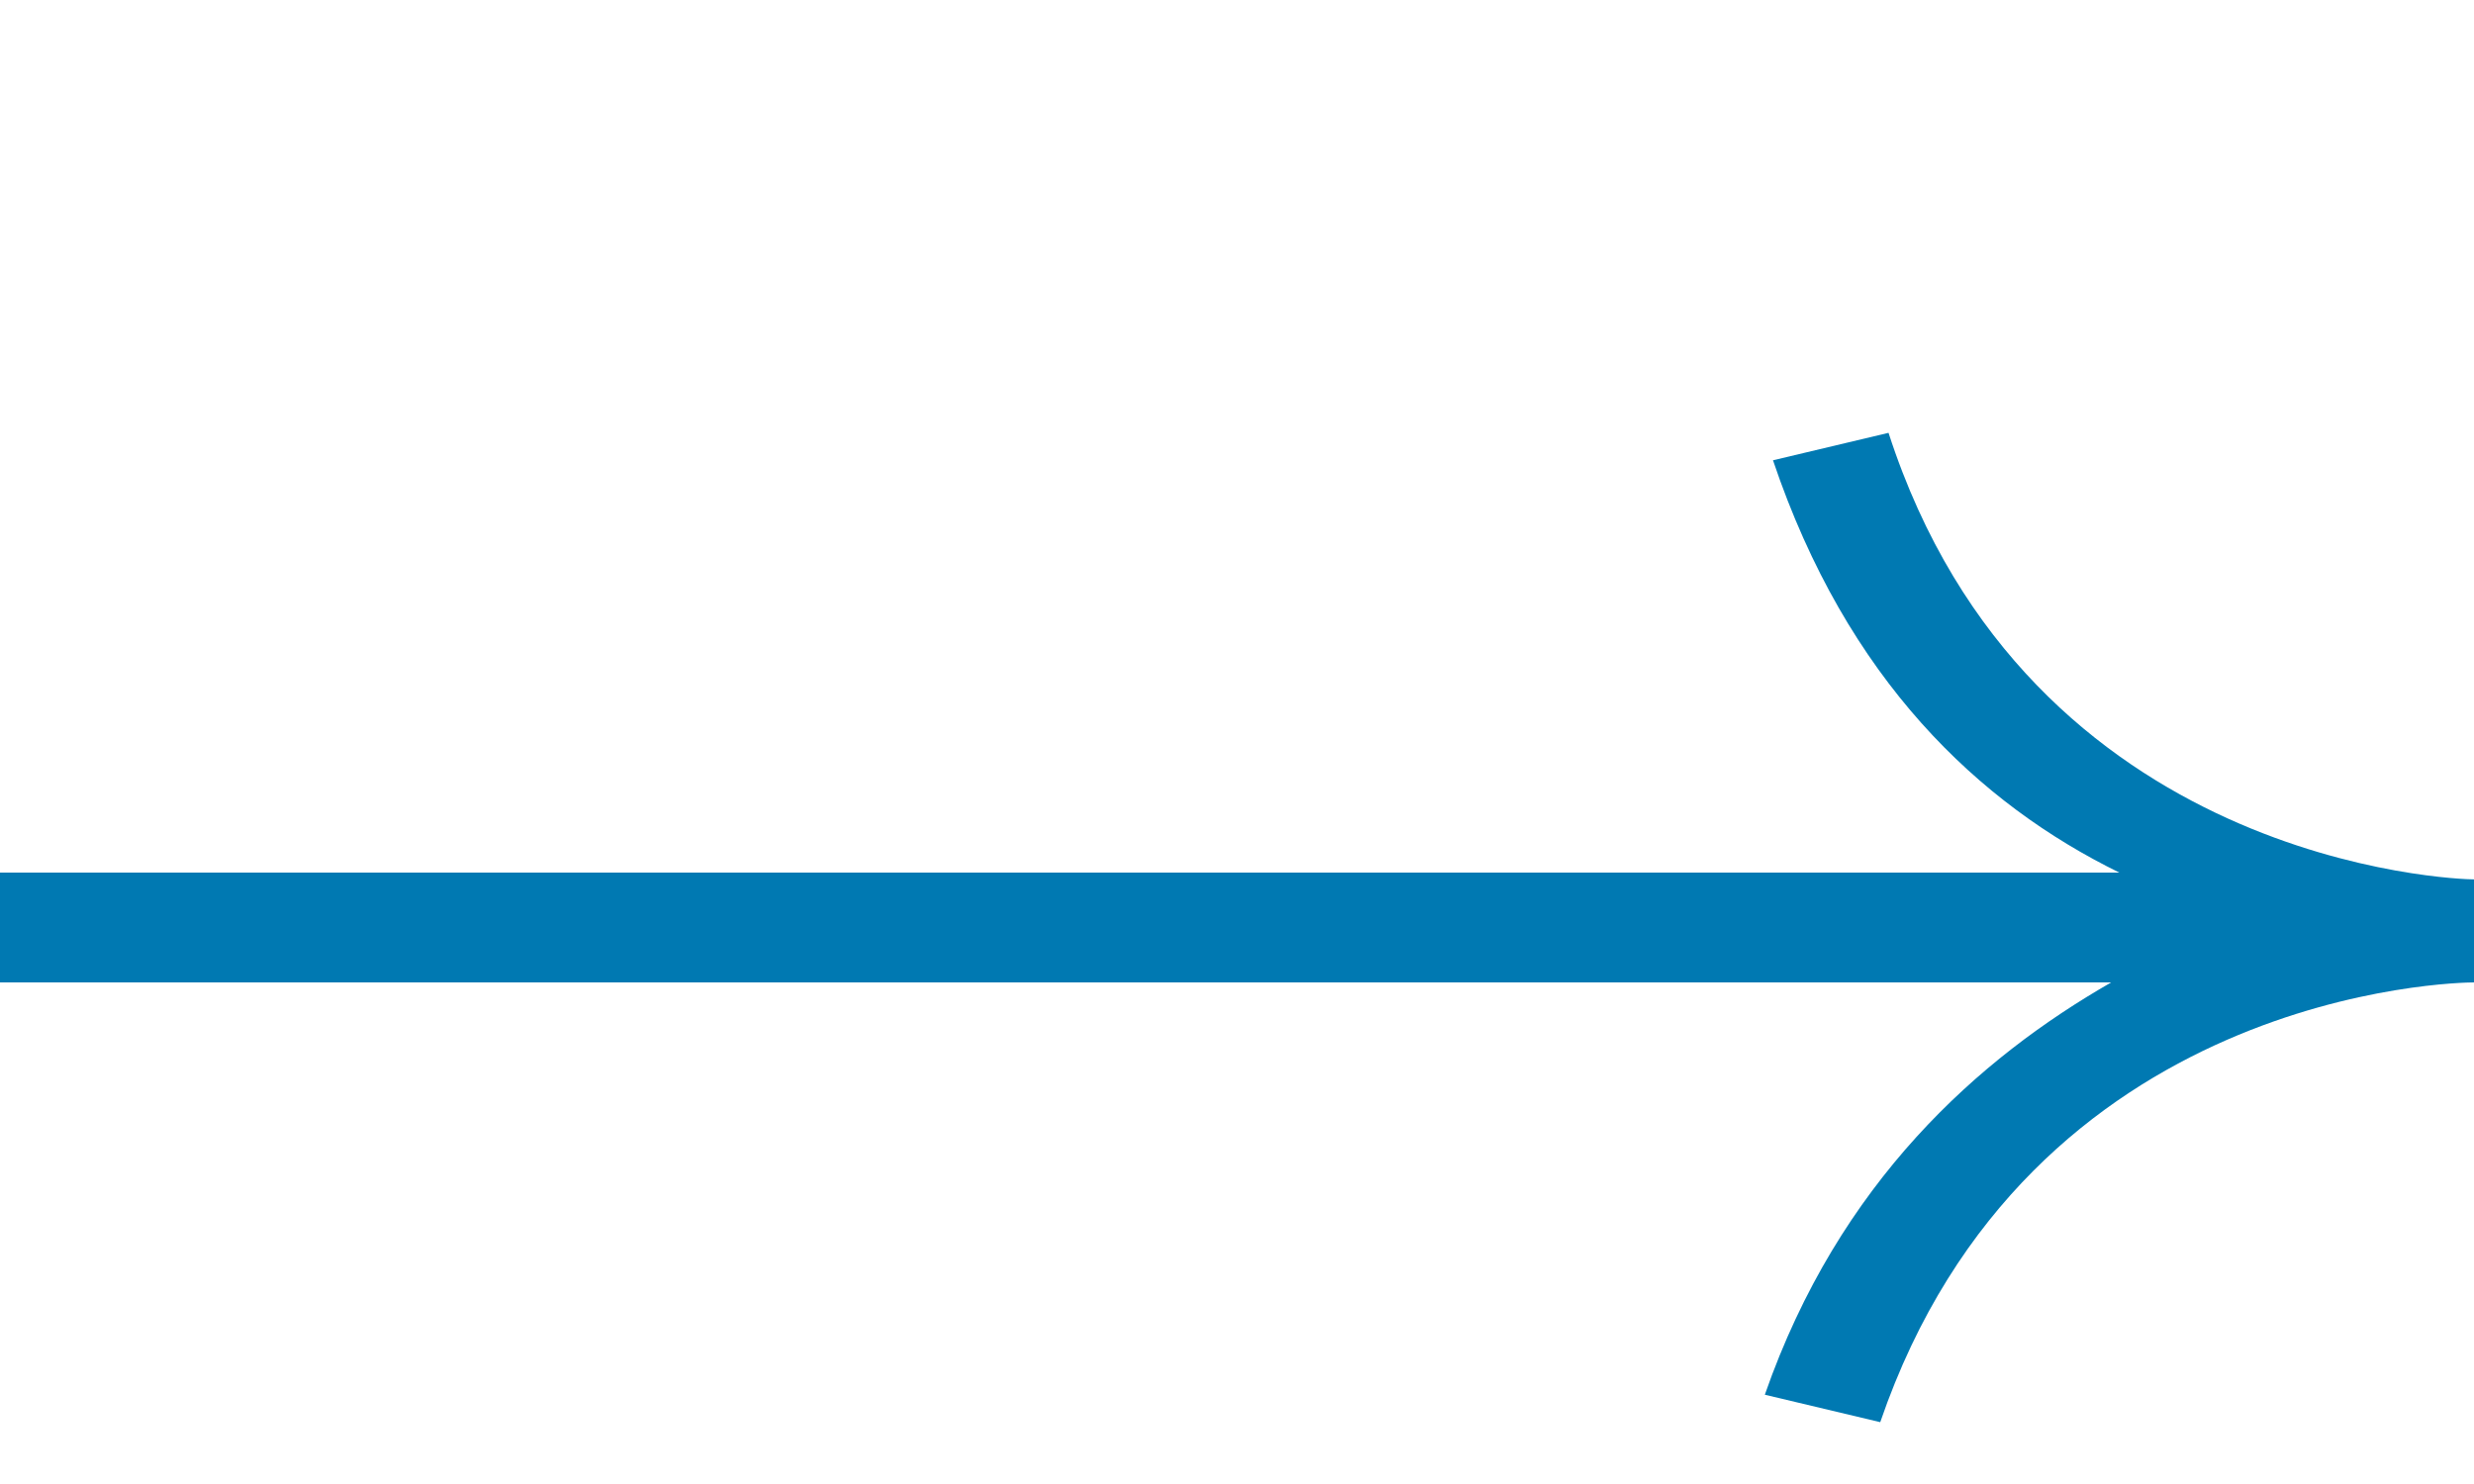
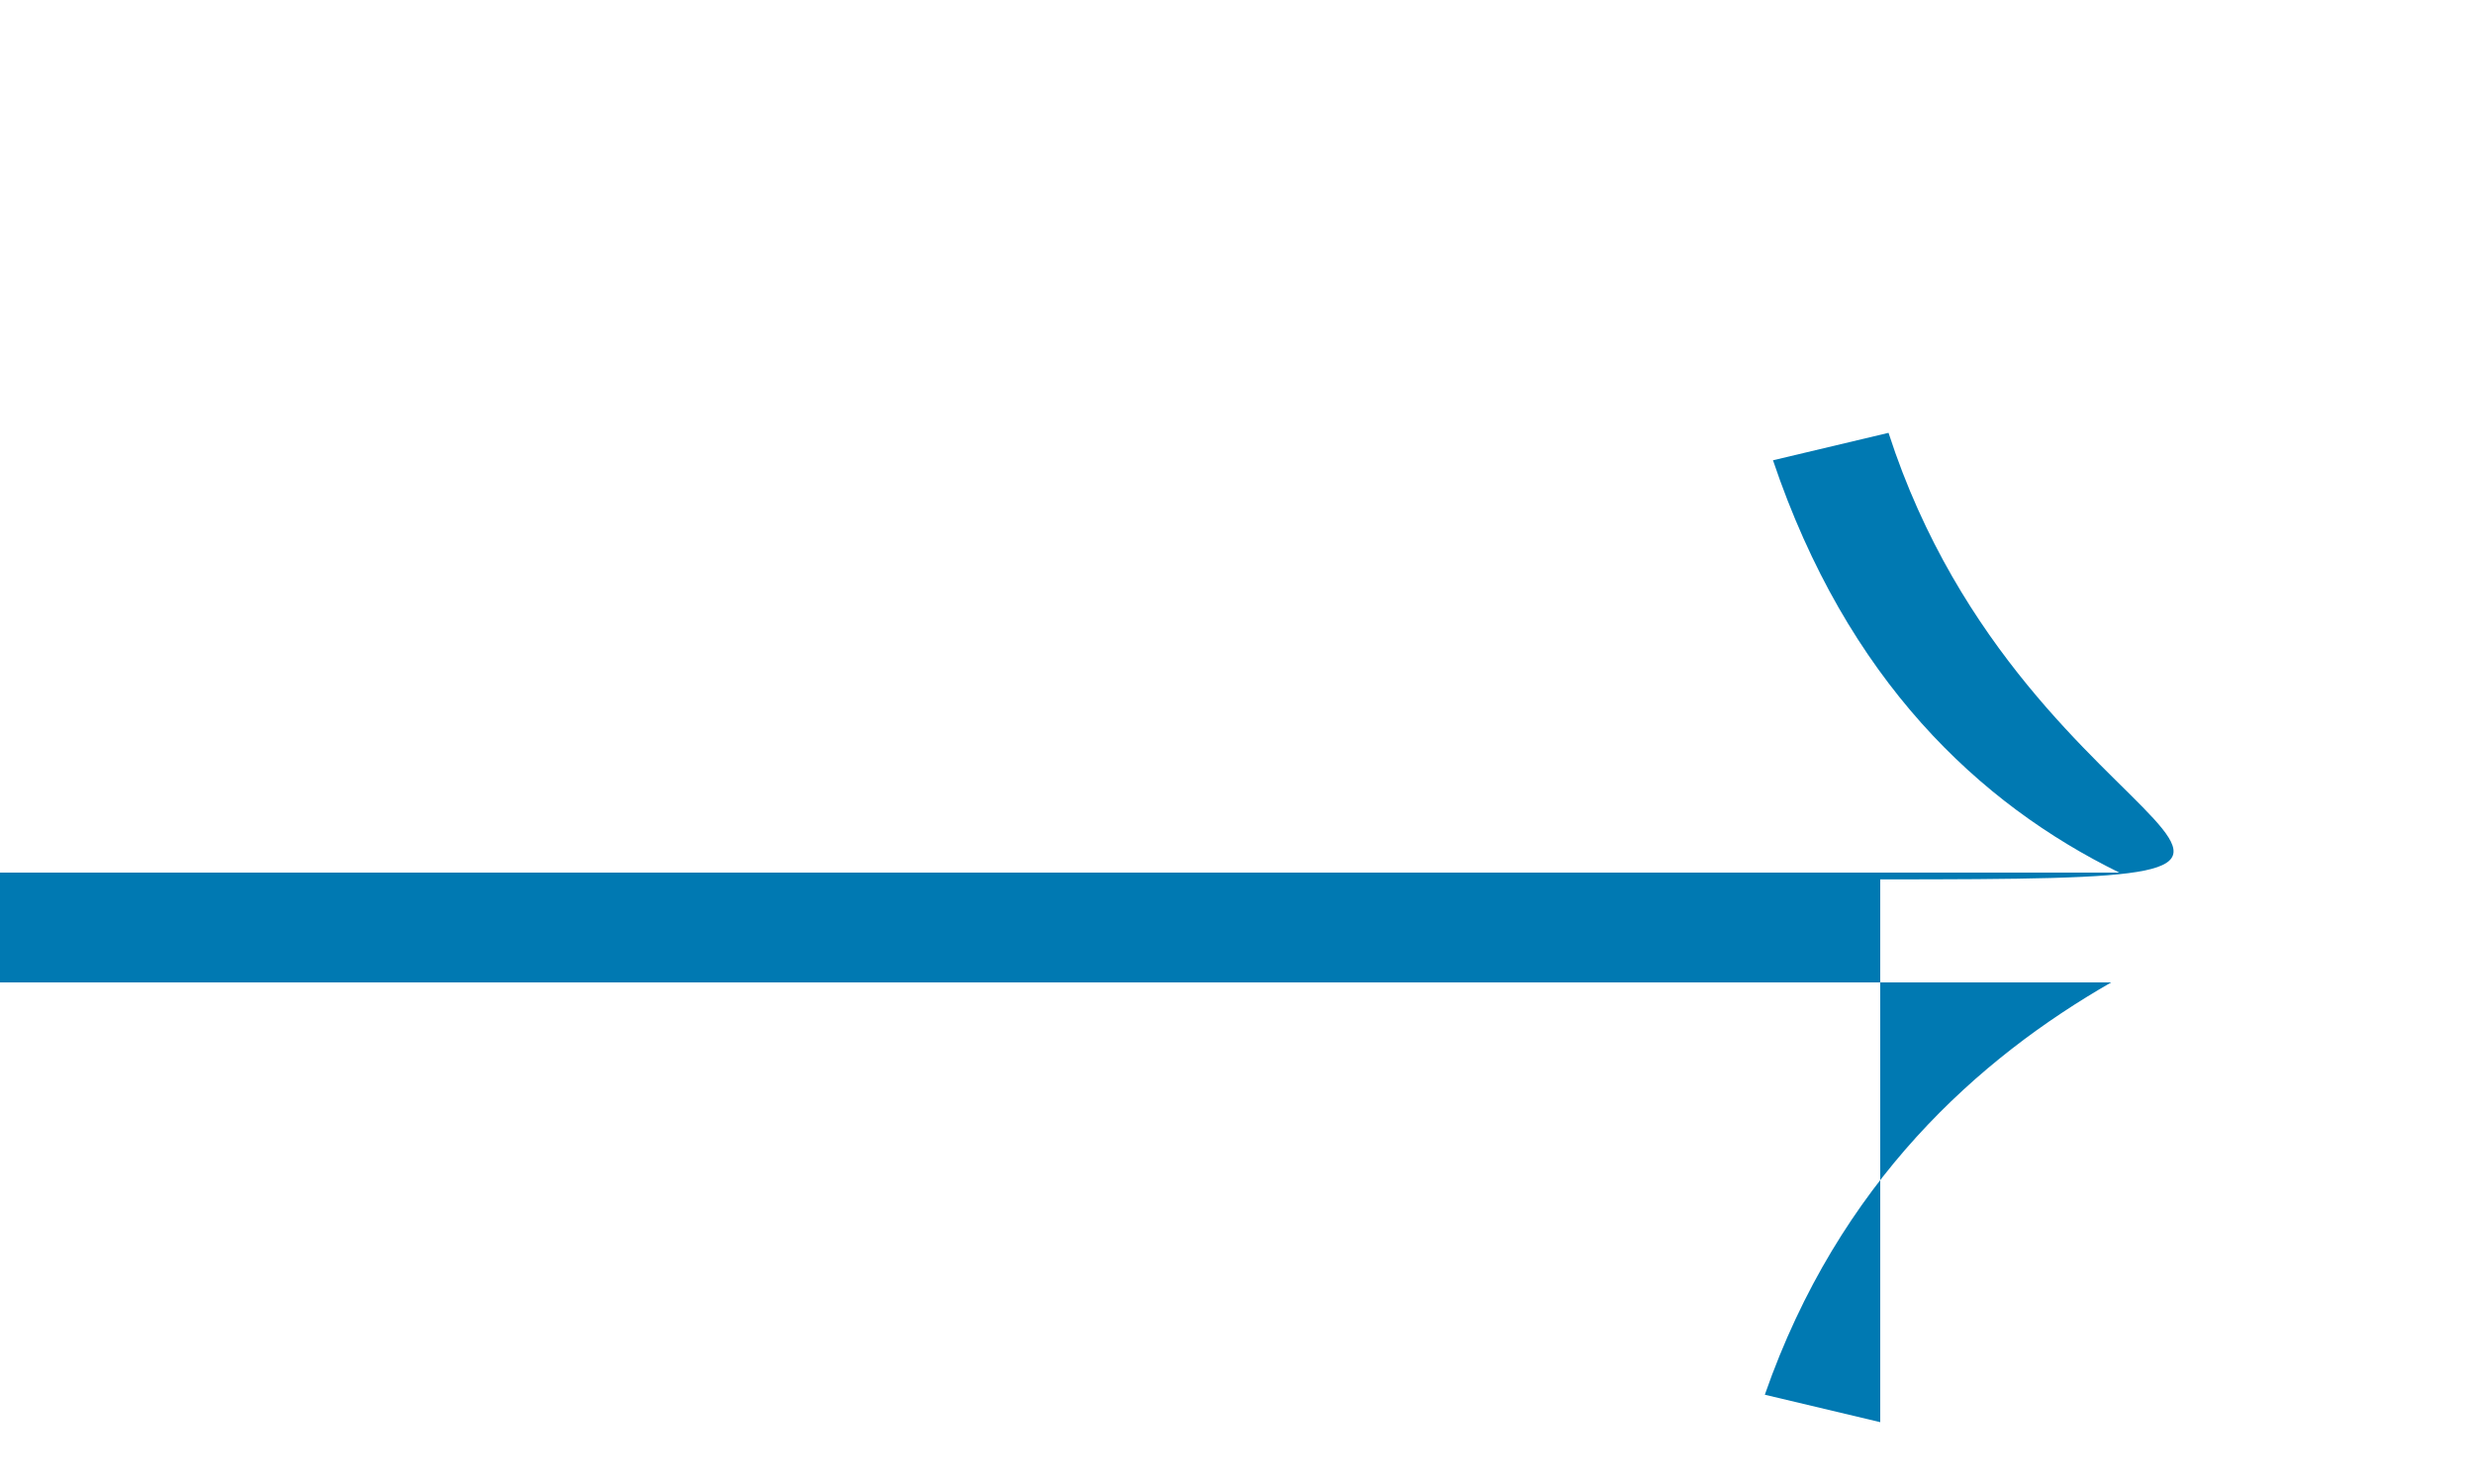
<svg xmlns="http://www.w3.org/2000/svg" width="20" height="12" viewBox="0 0 20 12" fill="none">
-   <path d="M15.267 3.5L14.333 3.722C14.933 5.5 16 6.5 17.133 7.056H0V7.944H17.067C16 8.556 14.867 9.556 14.267 11.278L15.2 11.5C16.4 8 19.867 7.944 20 7.944V7.111C19.867 7.111 16.4 7 15.267 3.5Z" fill="#0079B2" />
+   <path d="M15.267 3.5L14.333 3.722C14.933 5.5 16 6.5 17.133 7.056H0V7.944H17.067C16 8.556 14.867 9.556 14.267 11.278L15.2 11.5V7.111C19.867 7.111 16.4 7 15.267 3.5Z" fill="#0079B2" />
</svg>